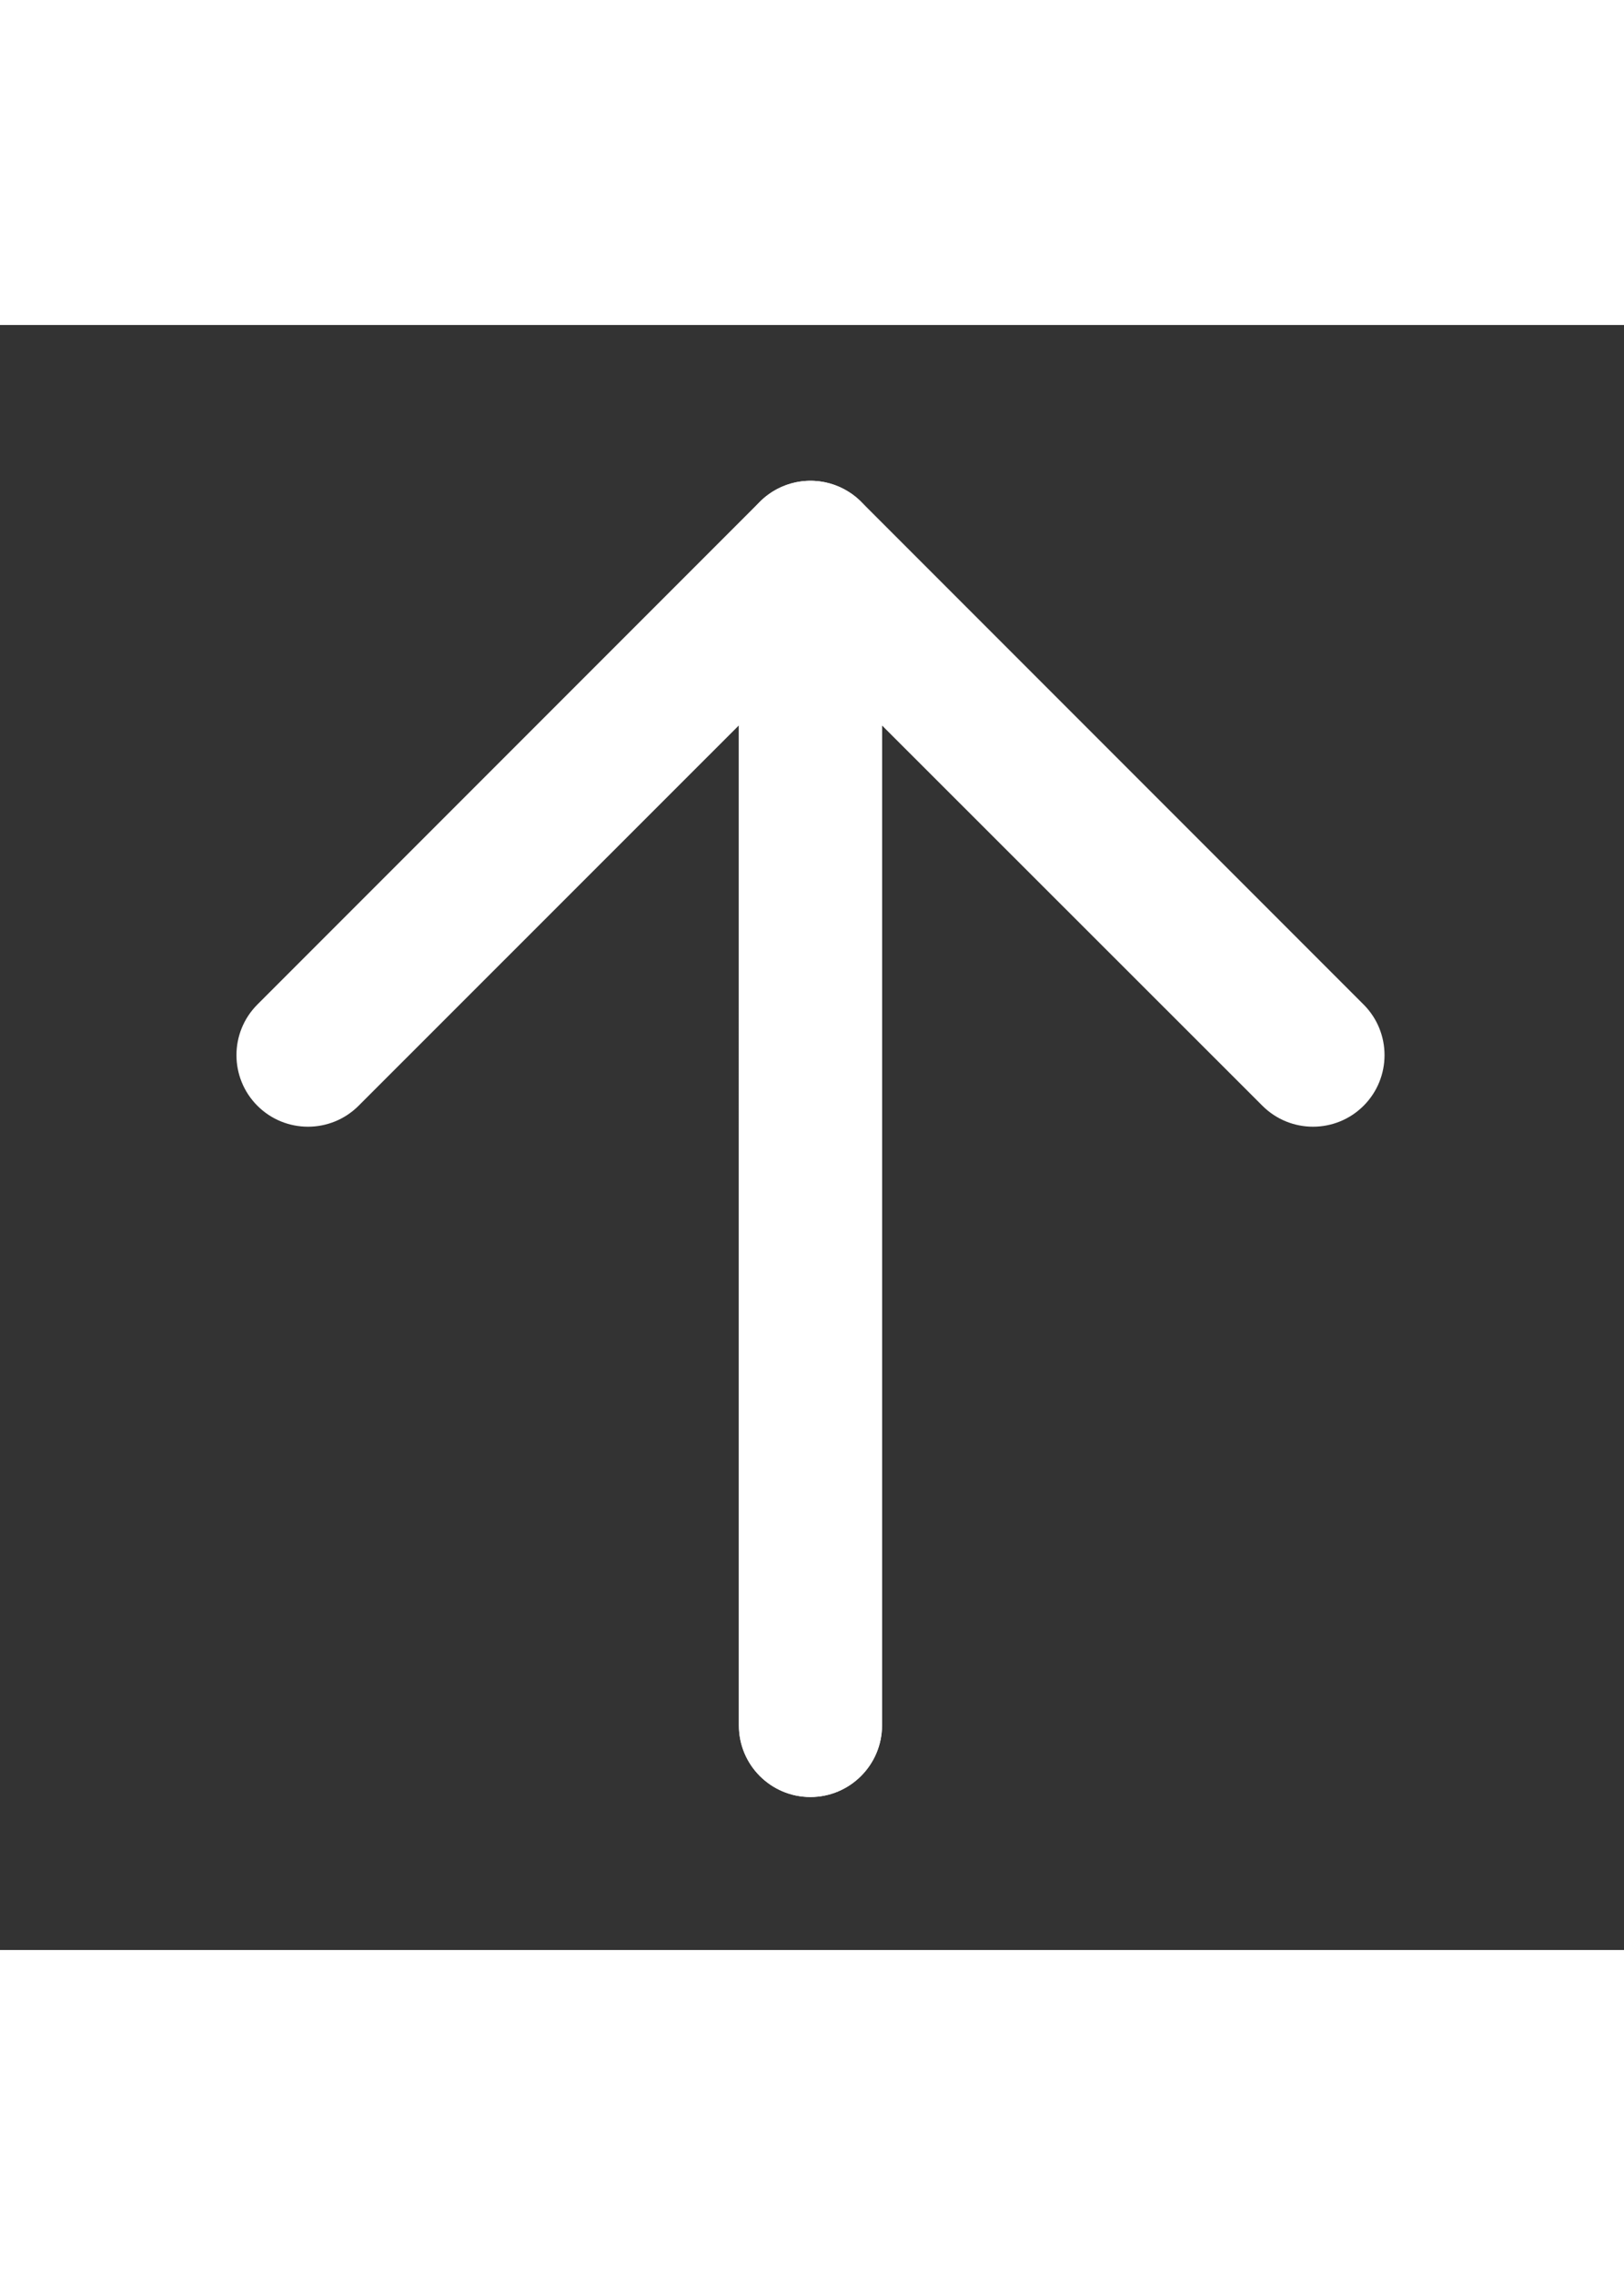
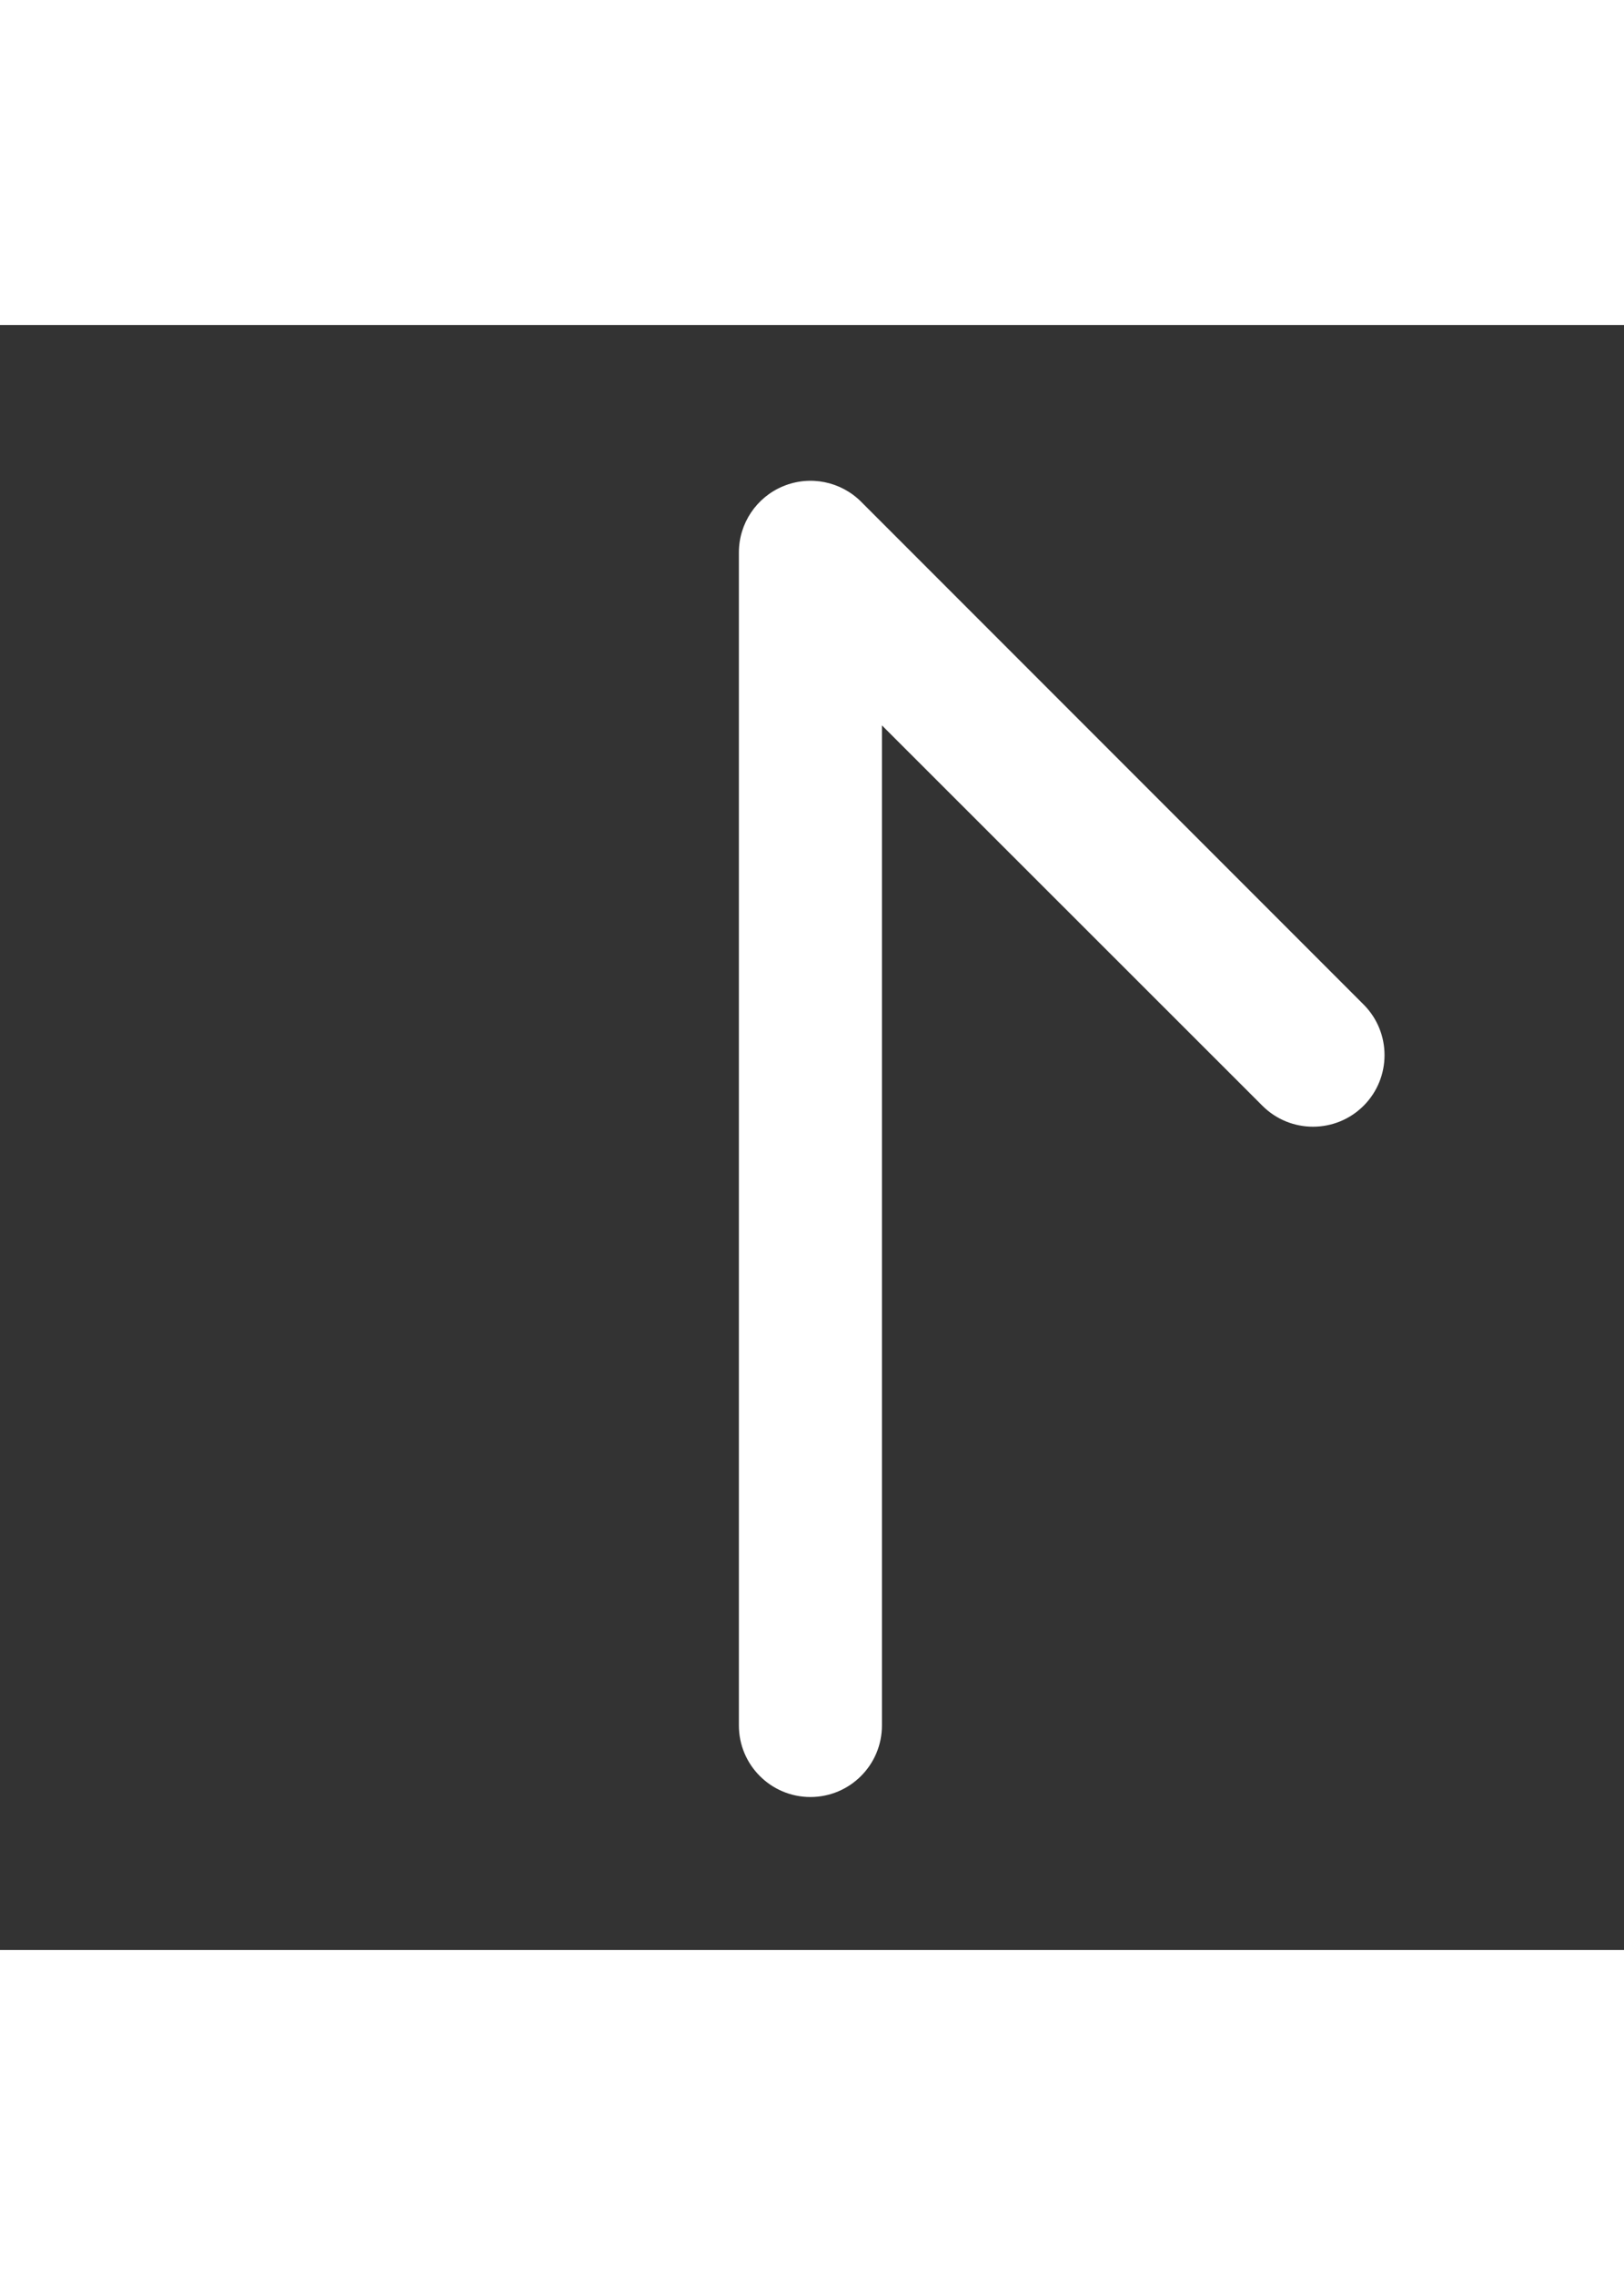
<svg xmlns="http://www.w3.org/2000/svg" version="1.1" id="图层_1" x="0px" y="0px" viewBox="0 0 1024 1024" style="enable-background:new 0 0 1024 1024;" xml:space="preserve" width="10px" height="14px">
  <rect x="0" y="0" width="1024" height="1024" fill="#333333" stroke="none" />
  <g>
    <g>
      <path fill="#fff" d="M511,927.6c-24.9,0-45.1-20.2-45.1-45.1V143.3c0-18.2,11-34.7,27.9-41.7c16.9-7,36.3-3.1,49.2,9.8l316.8,316.8    c17.6,17.6,17.6,46.2,0,63.8c-17.6,17.6-46.2,17.6-63.8,0L556.1,252.3v630.2C556.1,907.4,535.9,927.6,511,927.6z" />
    </g>
    <g>
-       <path fill="#fff" d="M511,927.6c-24.9,0-45.1-20.2-45.1-45.1V252.3L226.1,492c-17.6,17.6-46.2,17.6-63.8,0c-17.6-17.6-17.6-46.2,0-63.8    l316.8-316.8c12.9-12.9,32.3-16.8,49.2-9.8c16.9,7,27.9,23.4,27.9,41.7v739.2C556.1,907.4,535.9,927.6,511,927.6z" />
-     </g>
+       </g>
  </g>
</svg>